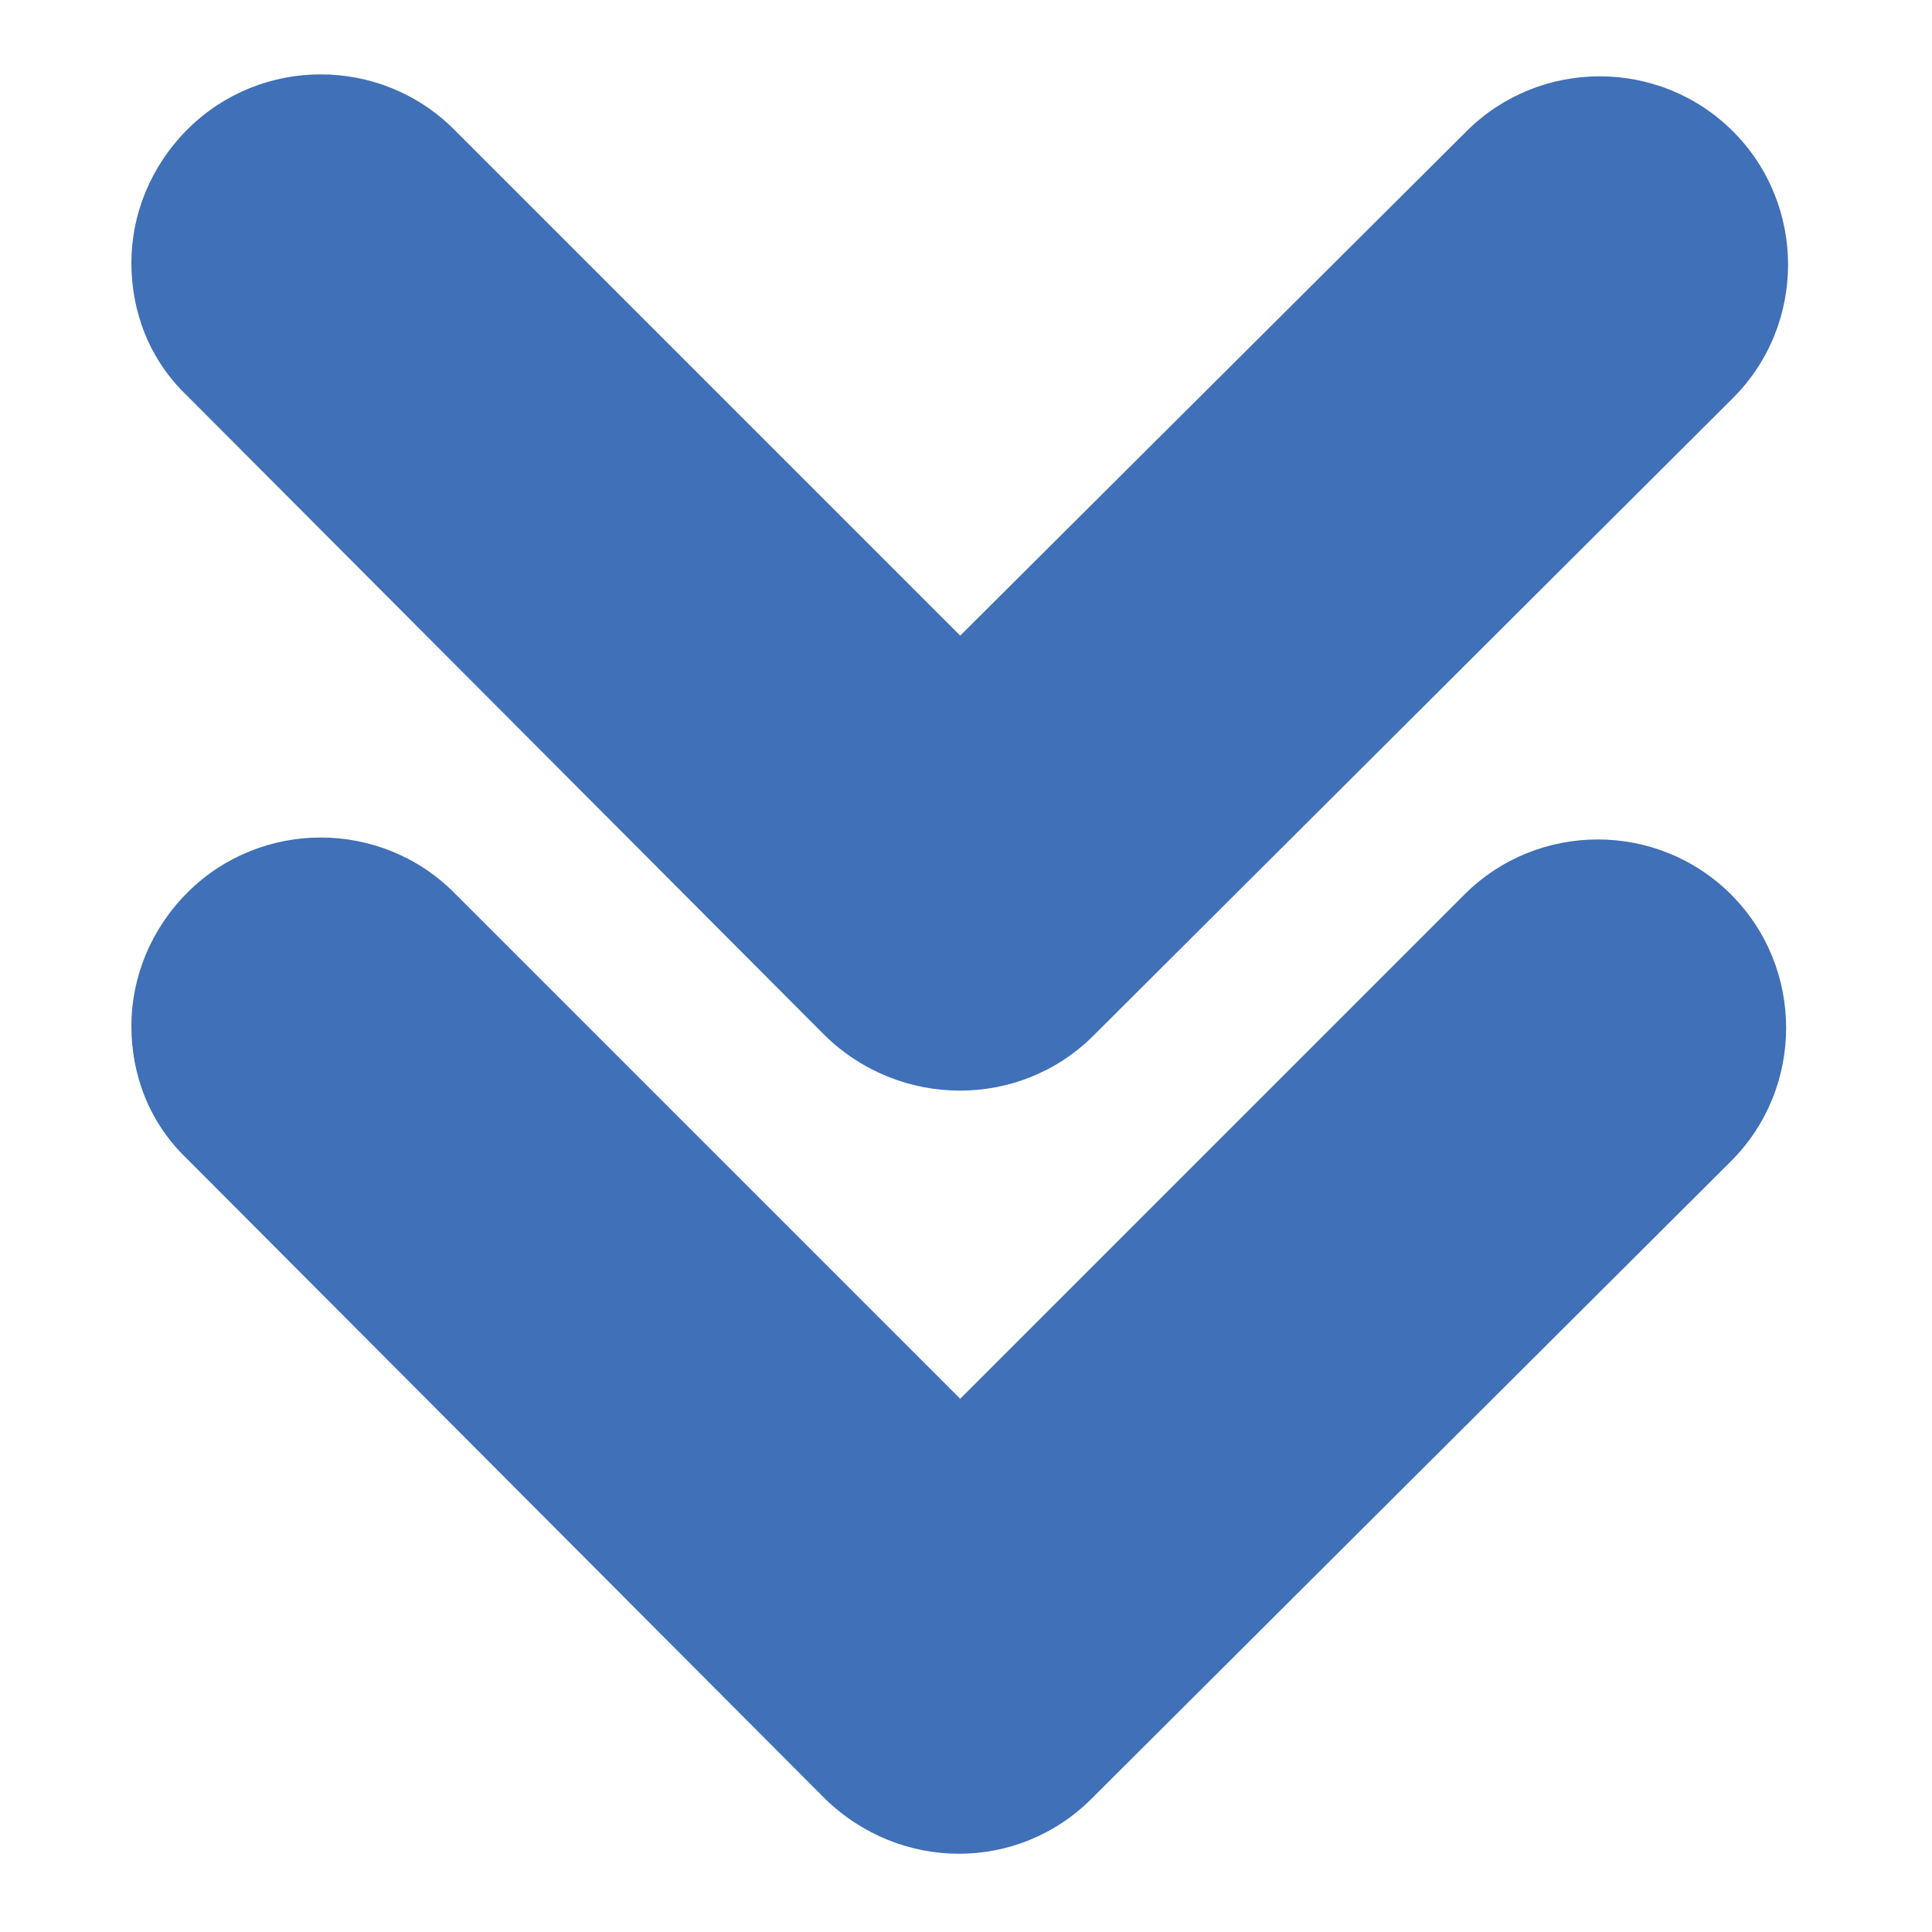
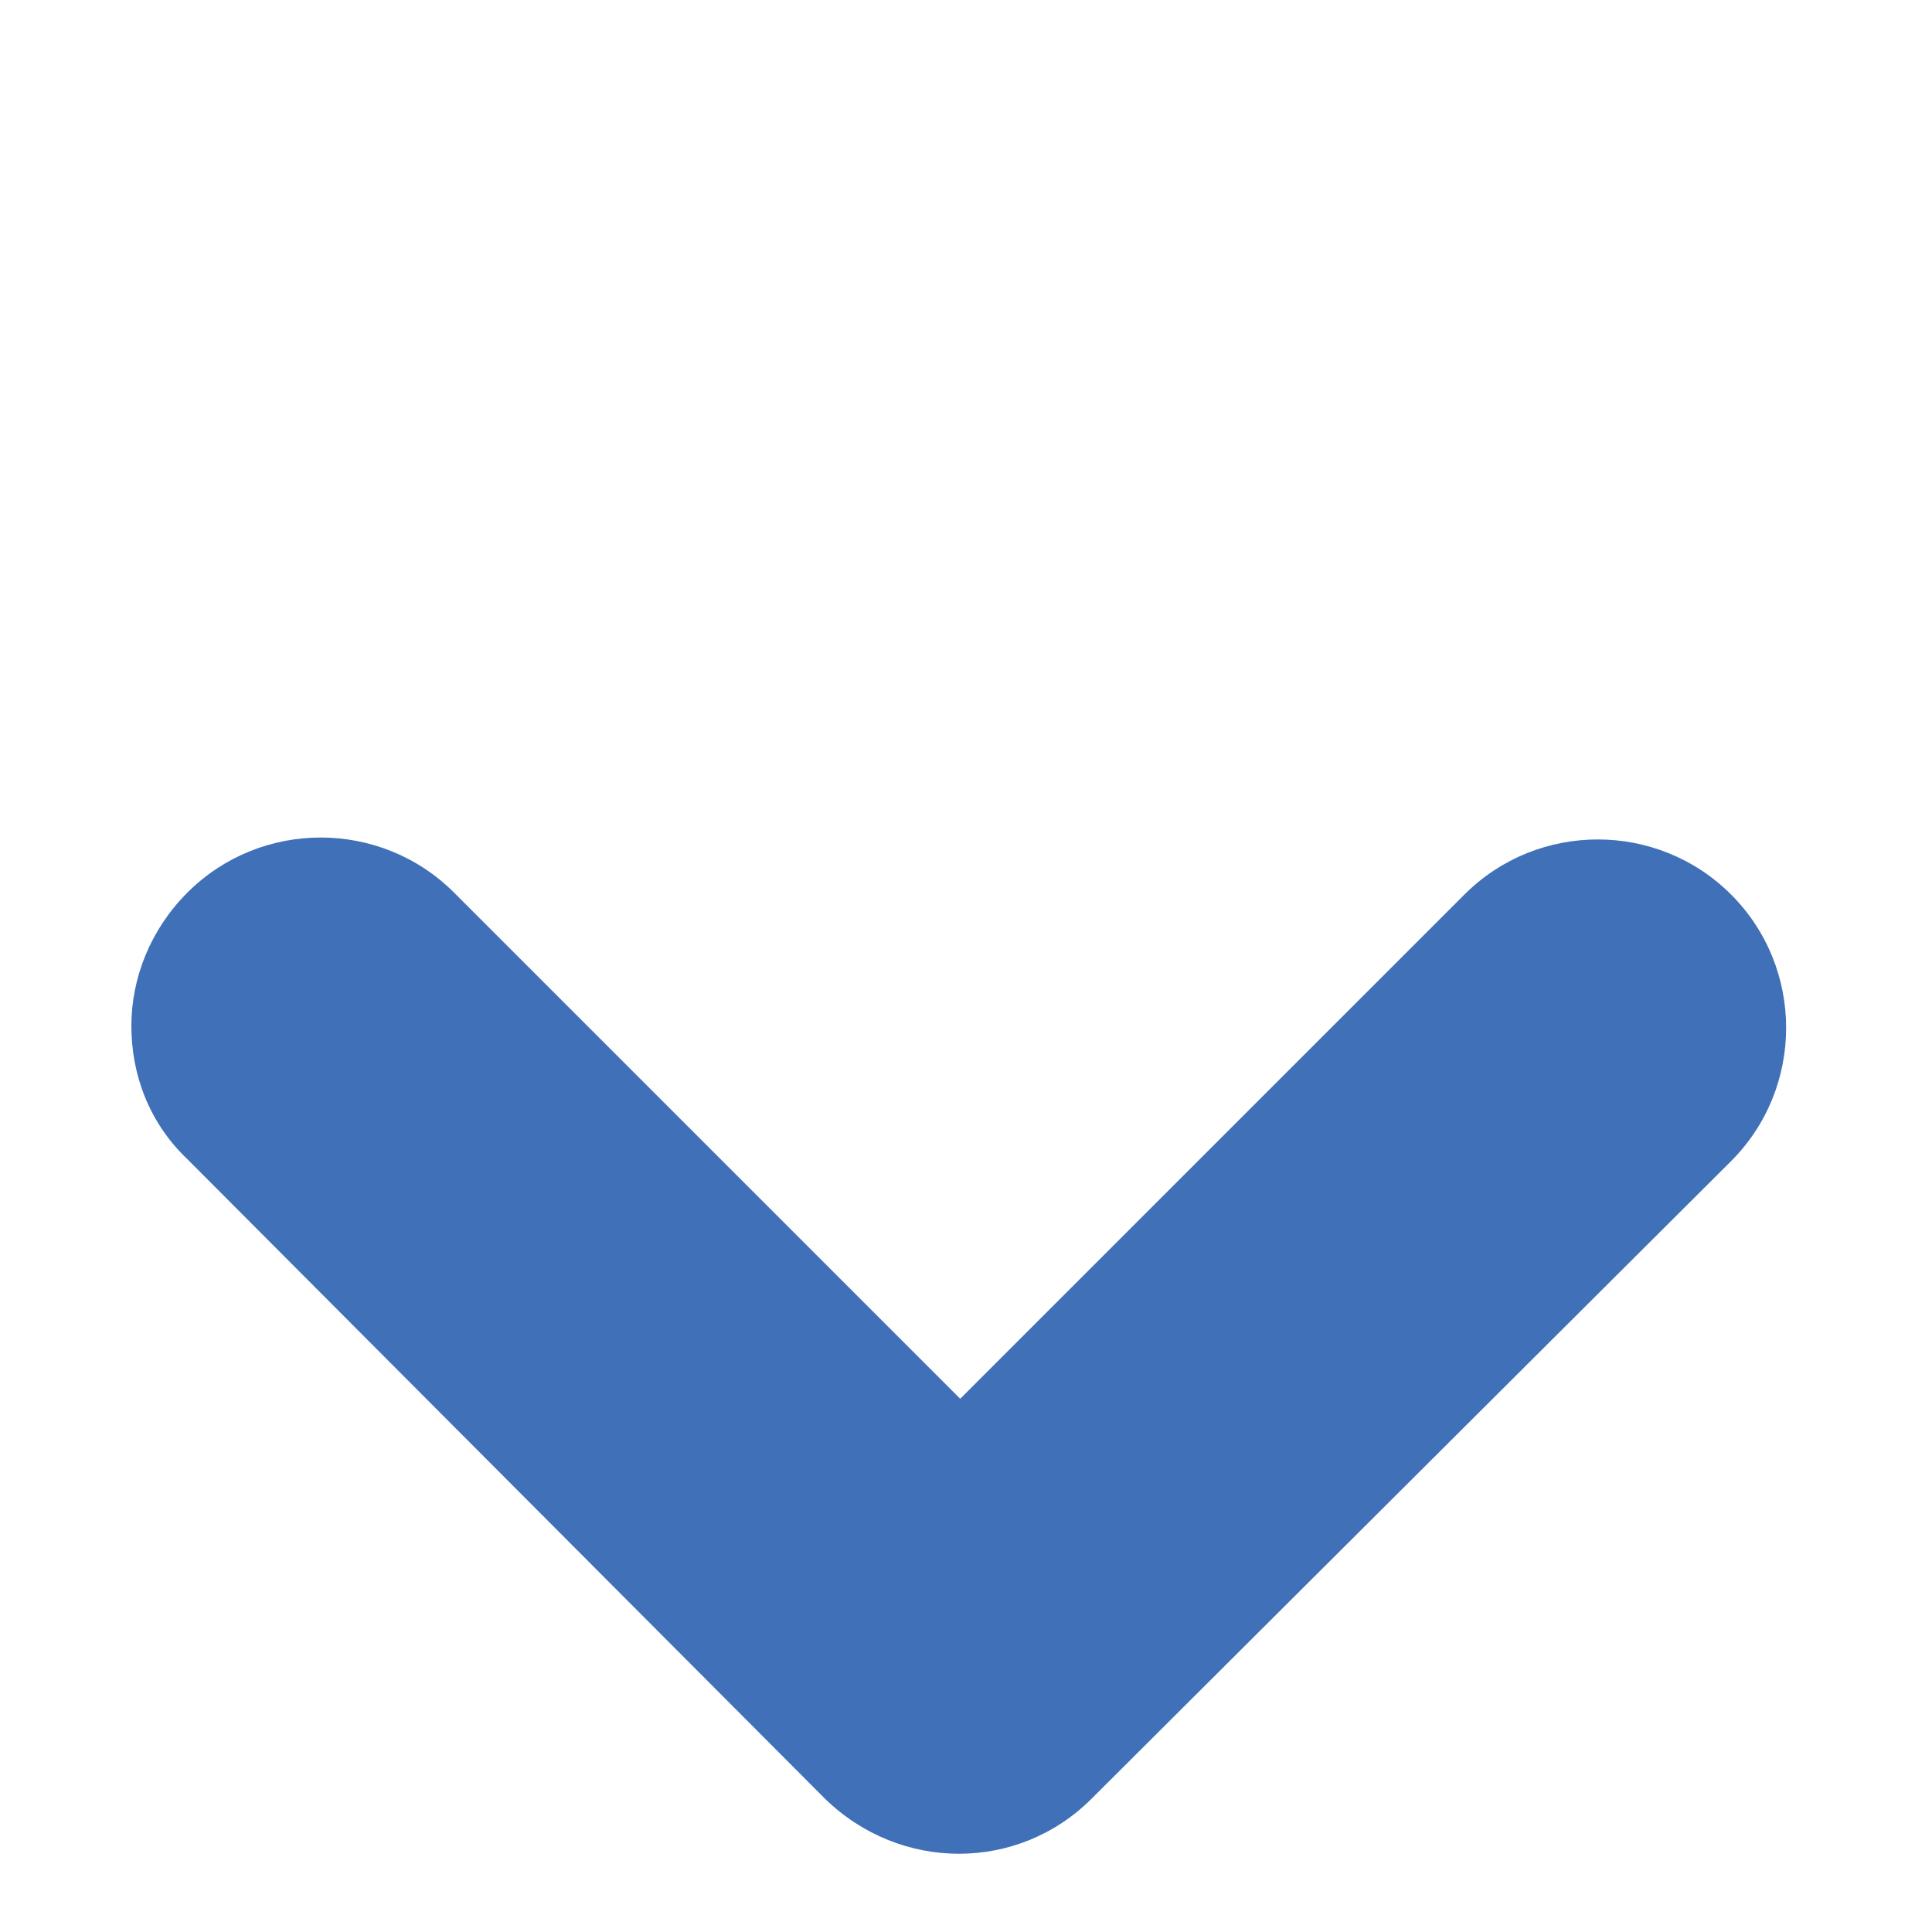
<svg xmlns="http://www.w3.org/2000/svg" version="1.0" id="Capa_1" x="0px" y="0px" viewBox="0 0 100 100" style="enable-background:new 0 0 100 100;" xml:space="preserve">
  <style type="text/css">
	.st0{fill:#4070B7;}
</style>
  <g>
-     <path class="st0" d="M56.6,53.6l33.1-33c3.8-3.8,3.8-10,0-13.8c-3.8-3.8-10-3.8-13.8,0L49.7,32.9L23.5,6.7c-3.8-3.8-10-3.8-13.8,0   c-1.9,1.9-2.9,4.4-2.9,6.9c0,2.5,0.9,5,2.9,6.9l33,33.1C46.6,57.4,52.8,57.4,56.6,53.6z" />
    <path class="st0" d="M56.5,93.1l33.1-33c3.8-3.8,3.8-10,0-13.8s-10-3.8-13.8,0L49.7,72.4L23.5,46.2c-3.8-3.8-10-3.8-13.8,0   c-1.9,1.9-2.9,4.4-2.9,6.9c0,2.5,0.9,5,2.9,6.9l33,33.1C46.6,96.9,52.7,96.9,56.5,93.1z" />
  </g>
</svg>